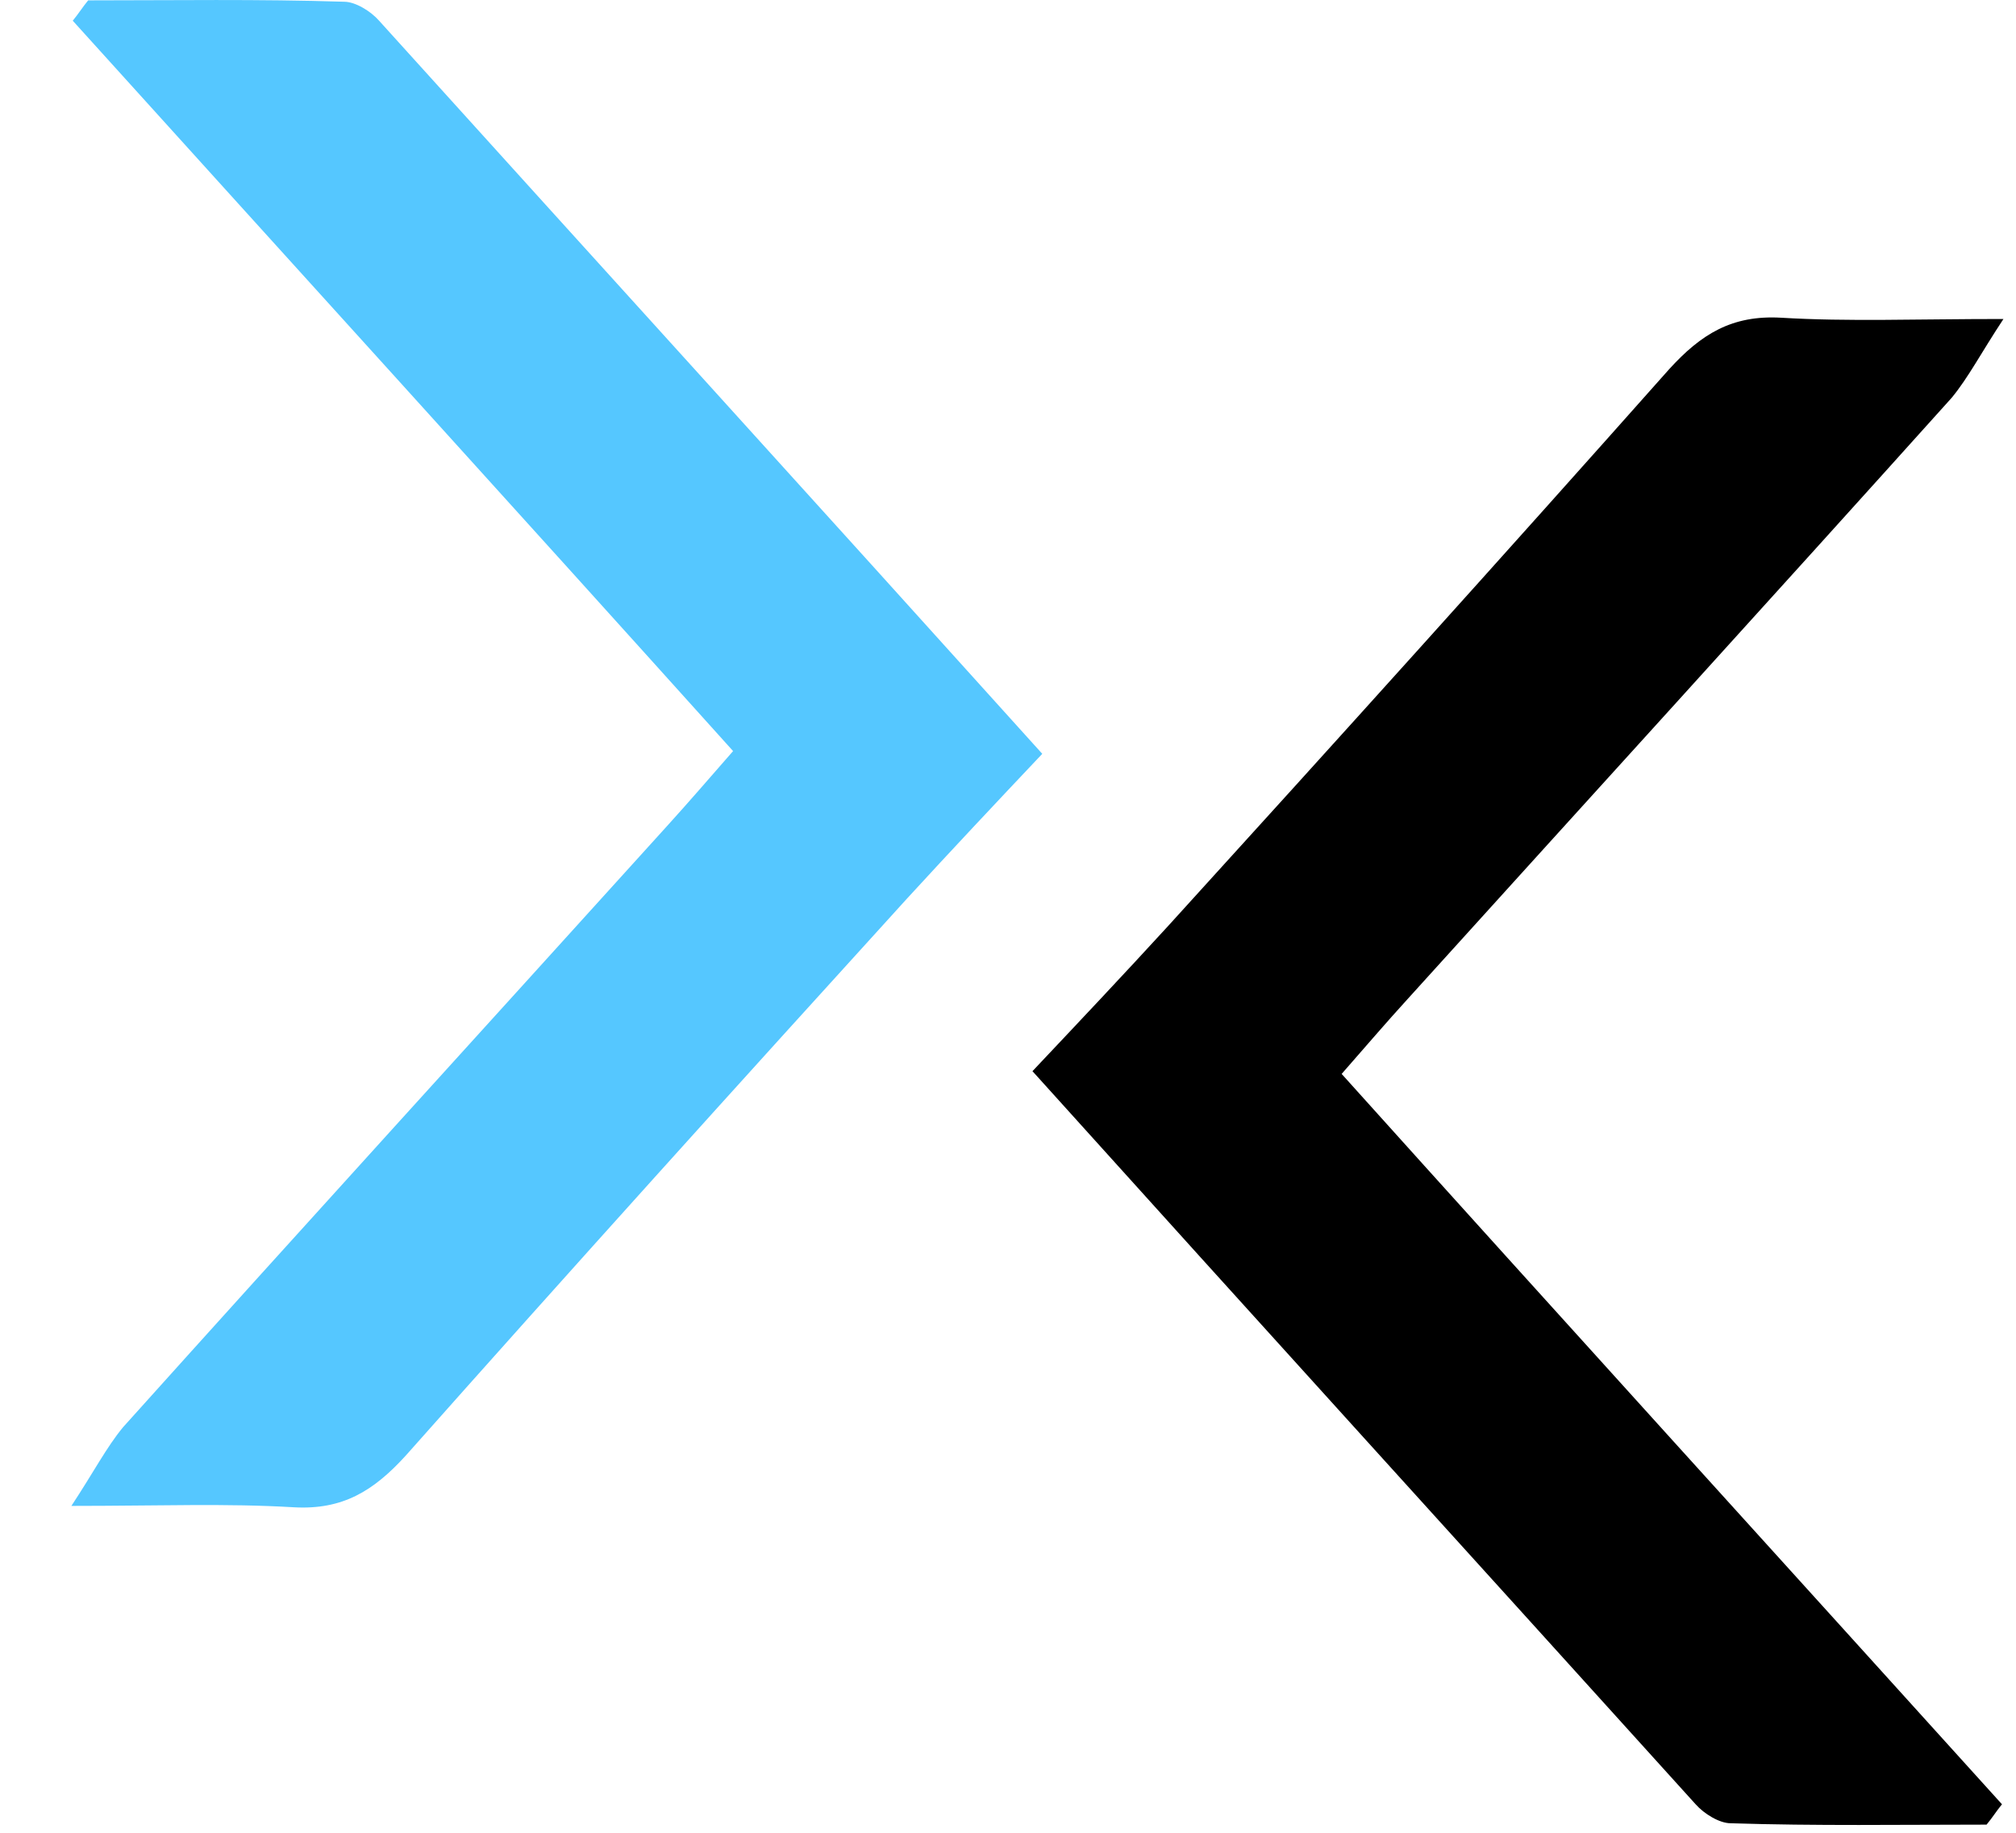
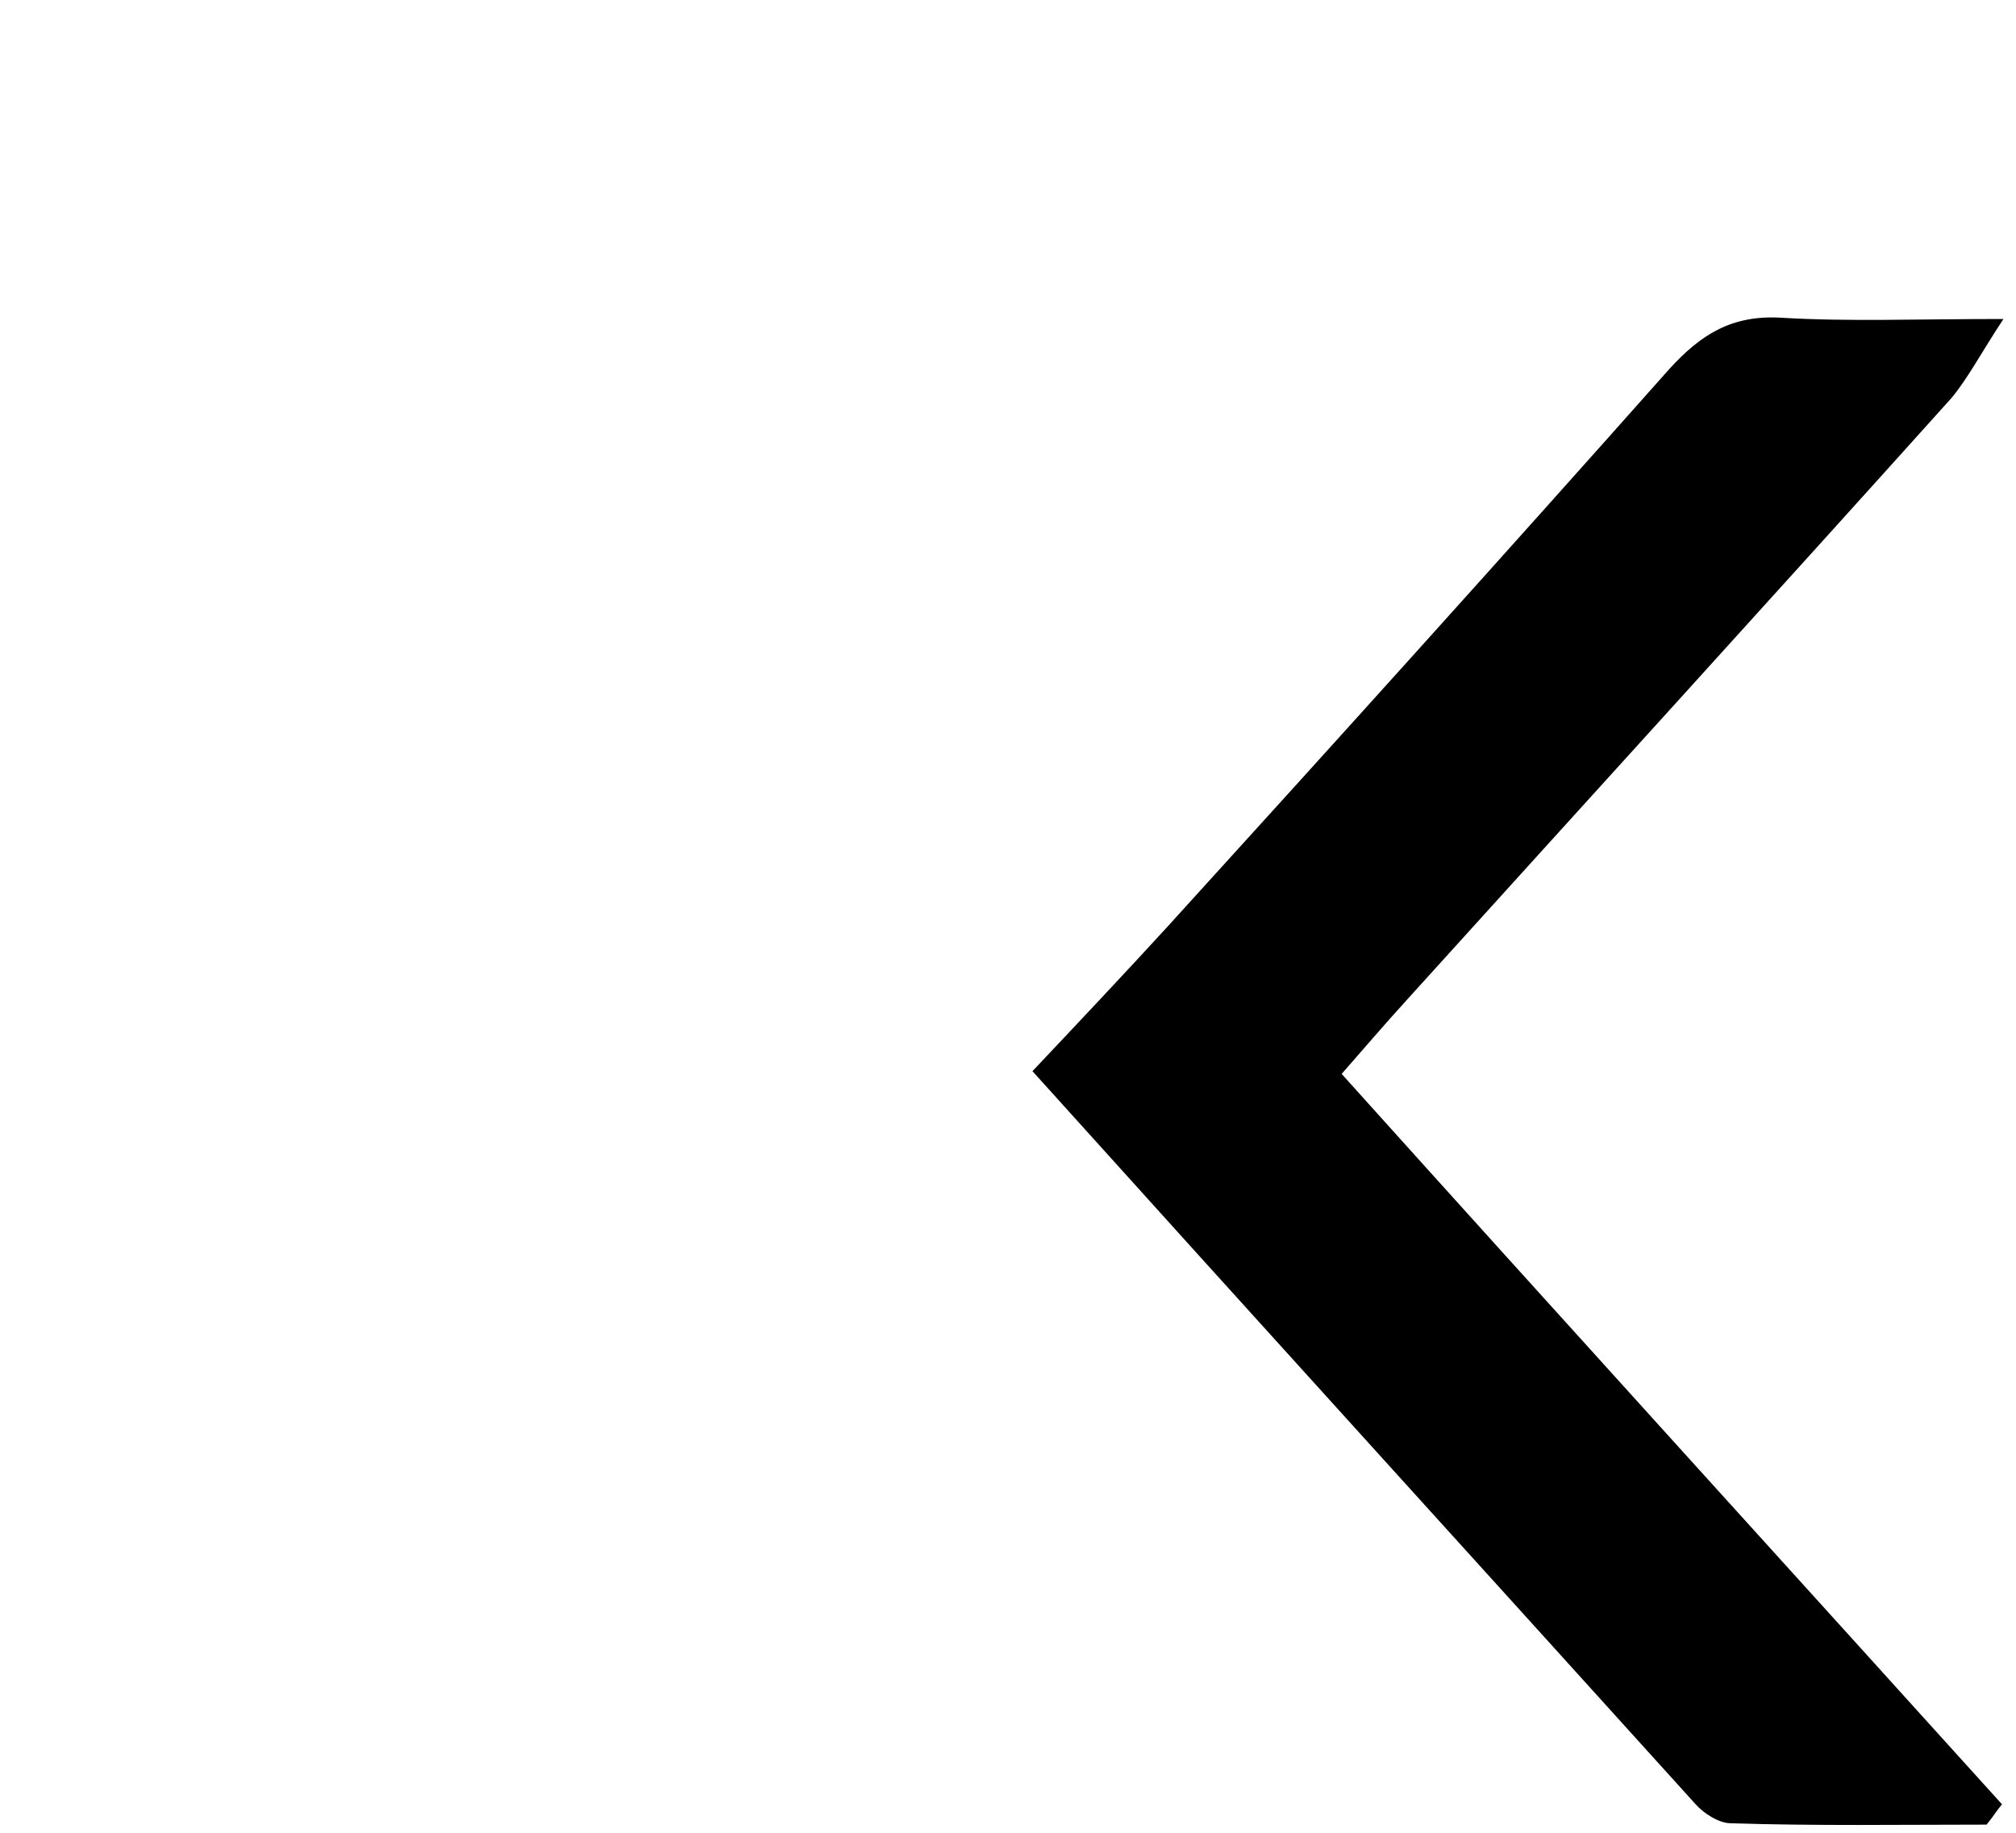
<svg xmlns="http://www.w3.org/2000/svg" width="22" height="20" viewBox="0 0 22 20" fill="none">
  <path d="M14.641 11.719C17.053 14.4 19.45 17.037 21.847 19.689C21.786 19.763 21.741 19.837 21.679 19.911C20.748 19.911 19.817 19.926 18.886 19.896C18.763 19.896 18.596 19.793 18.504 19.689C16.107 17.037 13.71 14.4 11.267 11.689C11.771 11.155 12.26 10.637 12.748 10.104C14.58 8.089 16.412 6.059 18.214 4.03C18.565 3.644 18.901 3.437 19.435 3.467C20.168 3.511 20.901 3.481 21.863 3.481C21.618 3.852 21.481 4.119 21.298 4.341C19.328 6.533 17.343 8.711 15.359 10.904C15.13 11.155 14.901 11.422 14.641 11.719Z" fill="black" />
-   <path d="M8 8.196C5.588 5.515 3.191 2.878 0.794 0.226C0.855 0.152 0.901 0.078 0.962 0.004C1.893 0.004 2.824 -0.011 3.756 0.019C3.878 0.019 4.046 0.122 4.137 0.226C6.534 2.878 8.931 5.515 11.374 8.226C10.87 8.759 10.382 9.278 9.893 9.811C8.061 11.826 6.229 13.855 4.427 15.885C4.076 16.27 3.74 16.478 3.206 16.448C2.473 16.404 1.74 16.433 0.779 16.433C1.023 16.063 1.16 15.796 1.343 15.574C3.313 13.382 5.298 11.204 7.282 9.011C7.511 8.759 7.74 8.493 8 8.196Z" fill="#55C7FF" />
</svg>